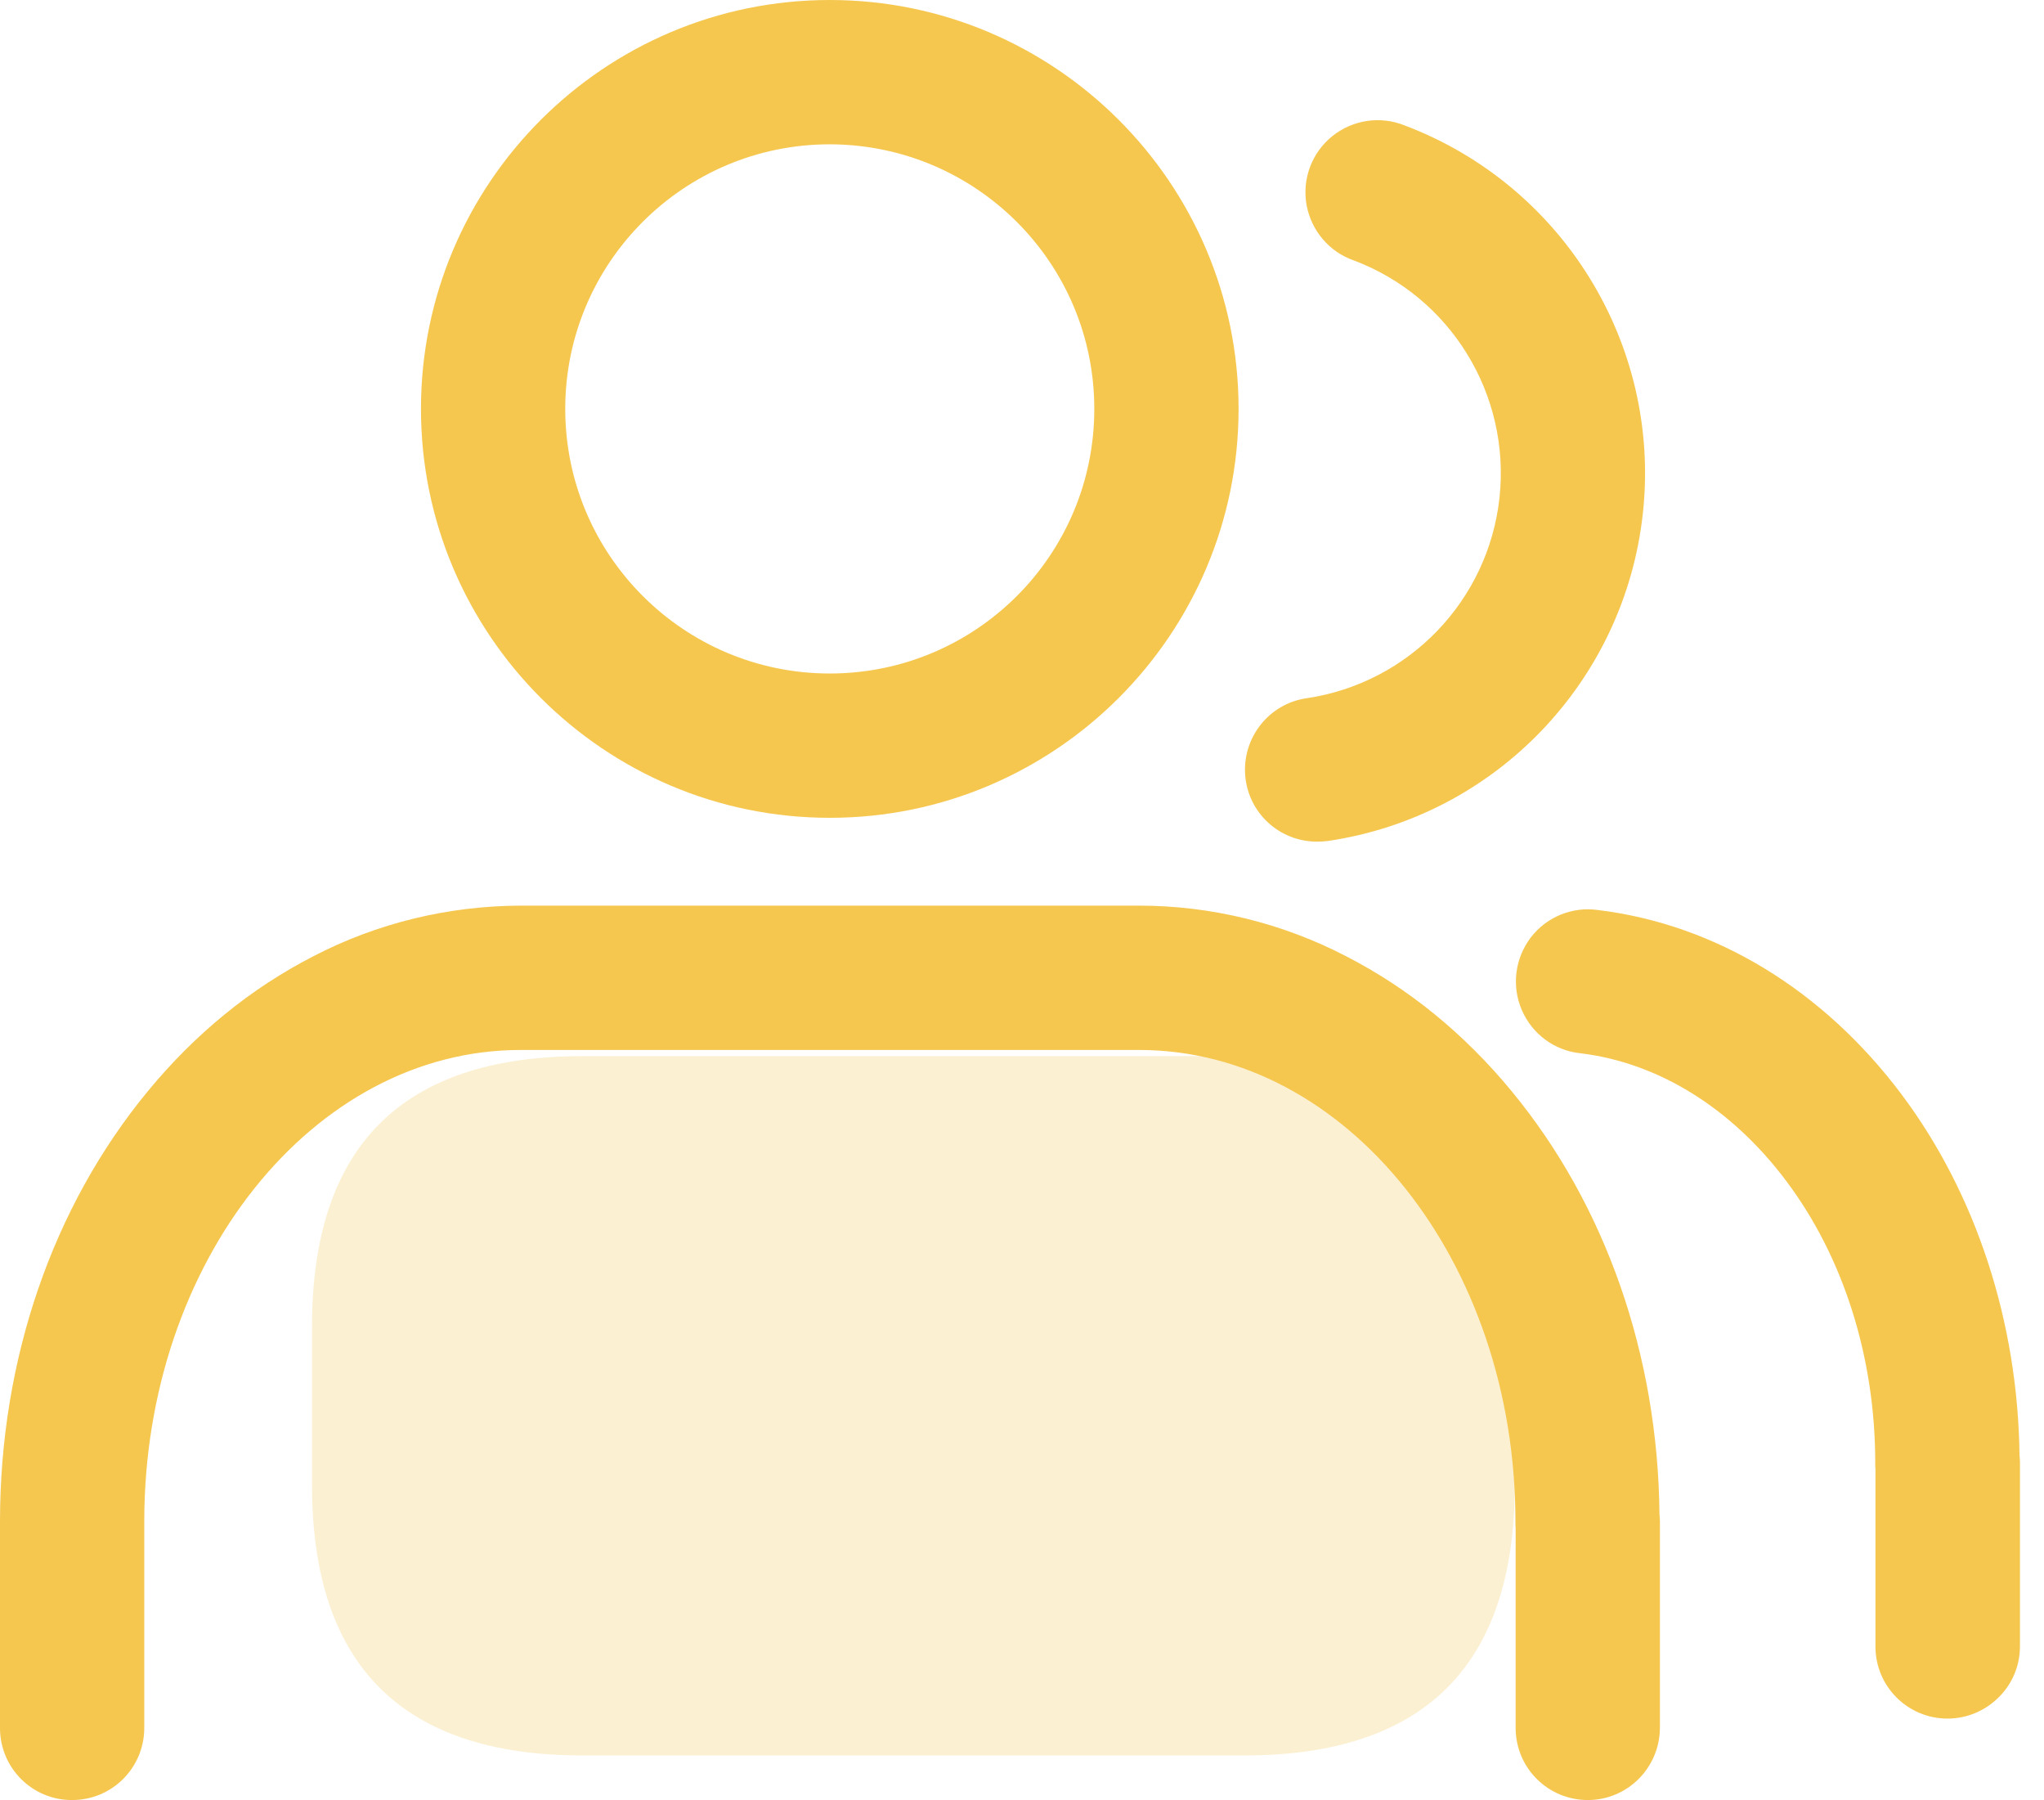
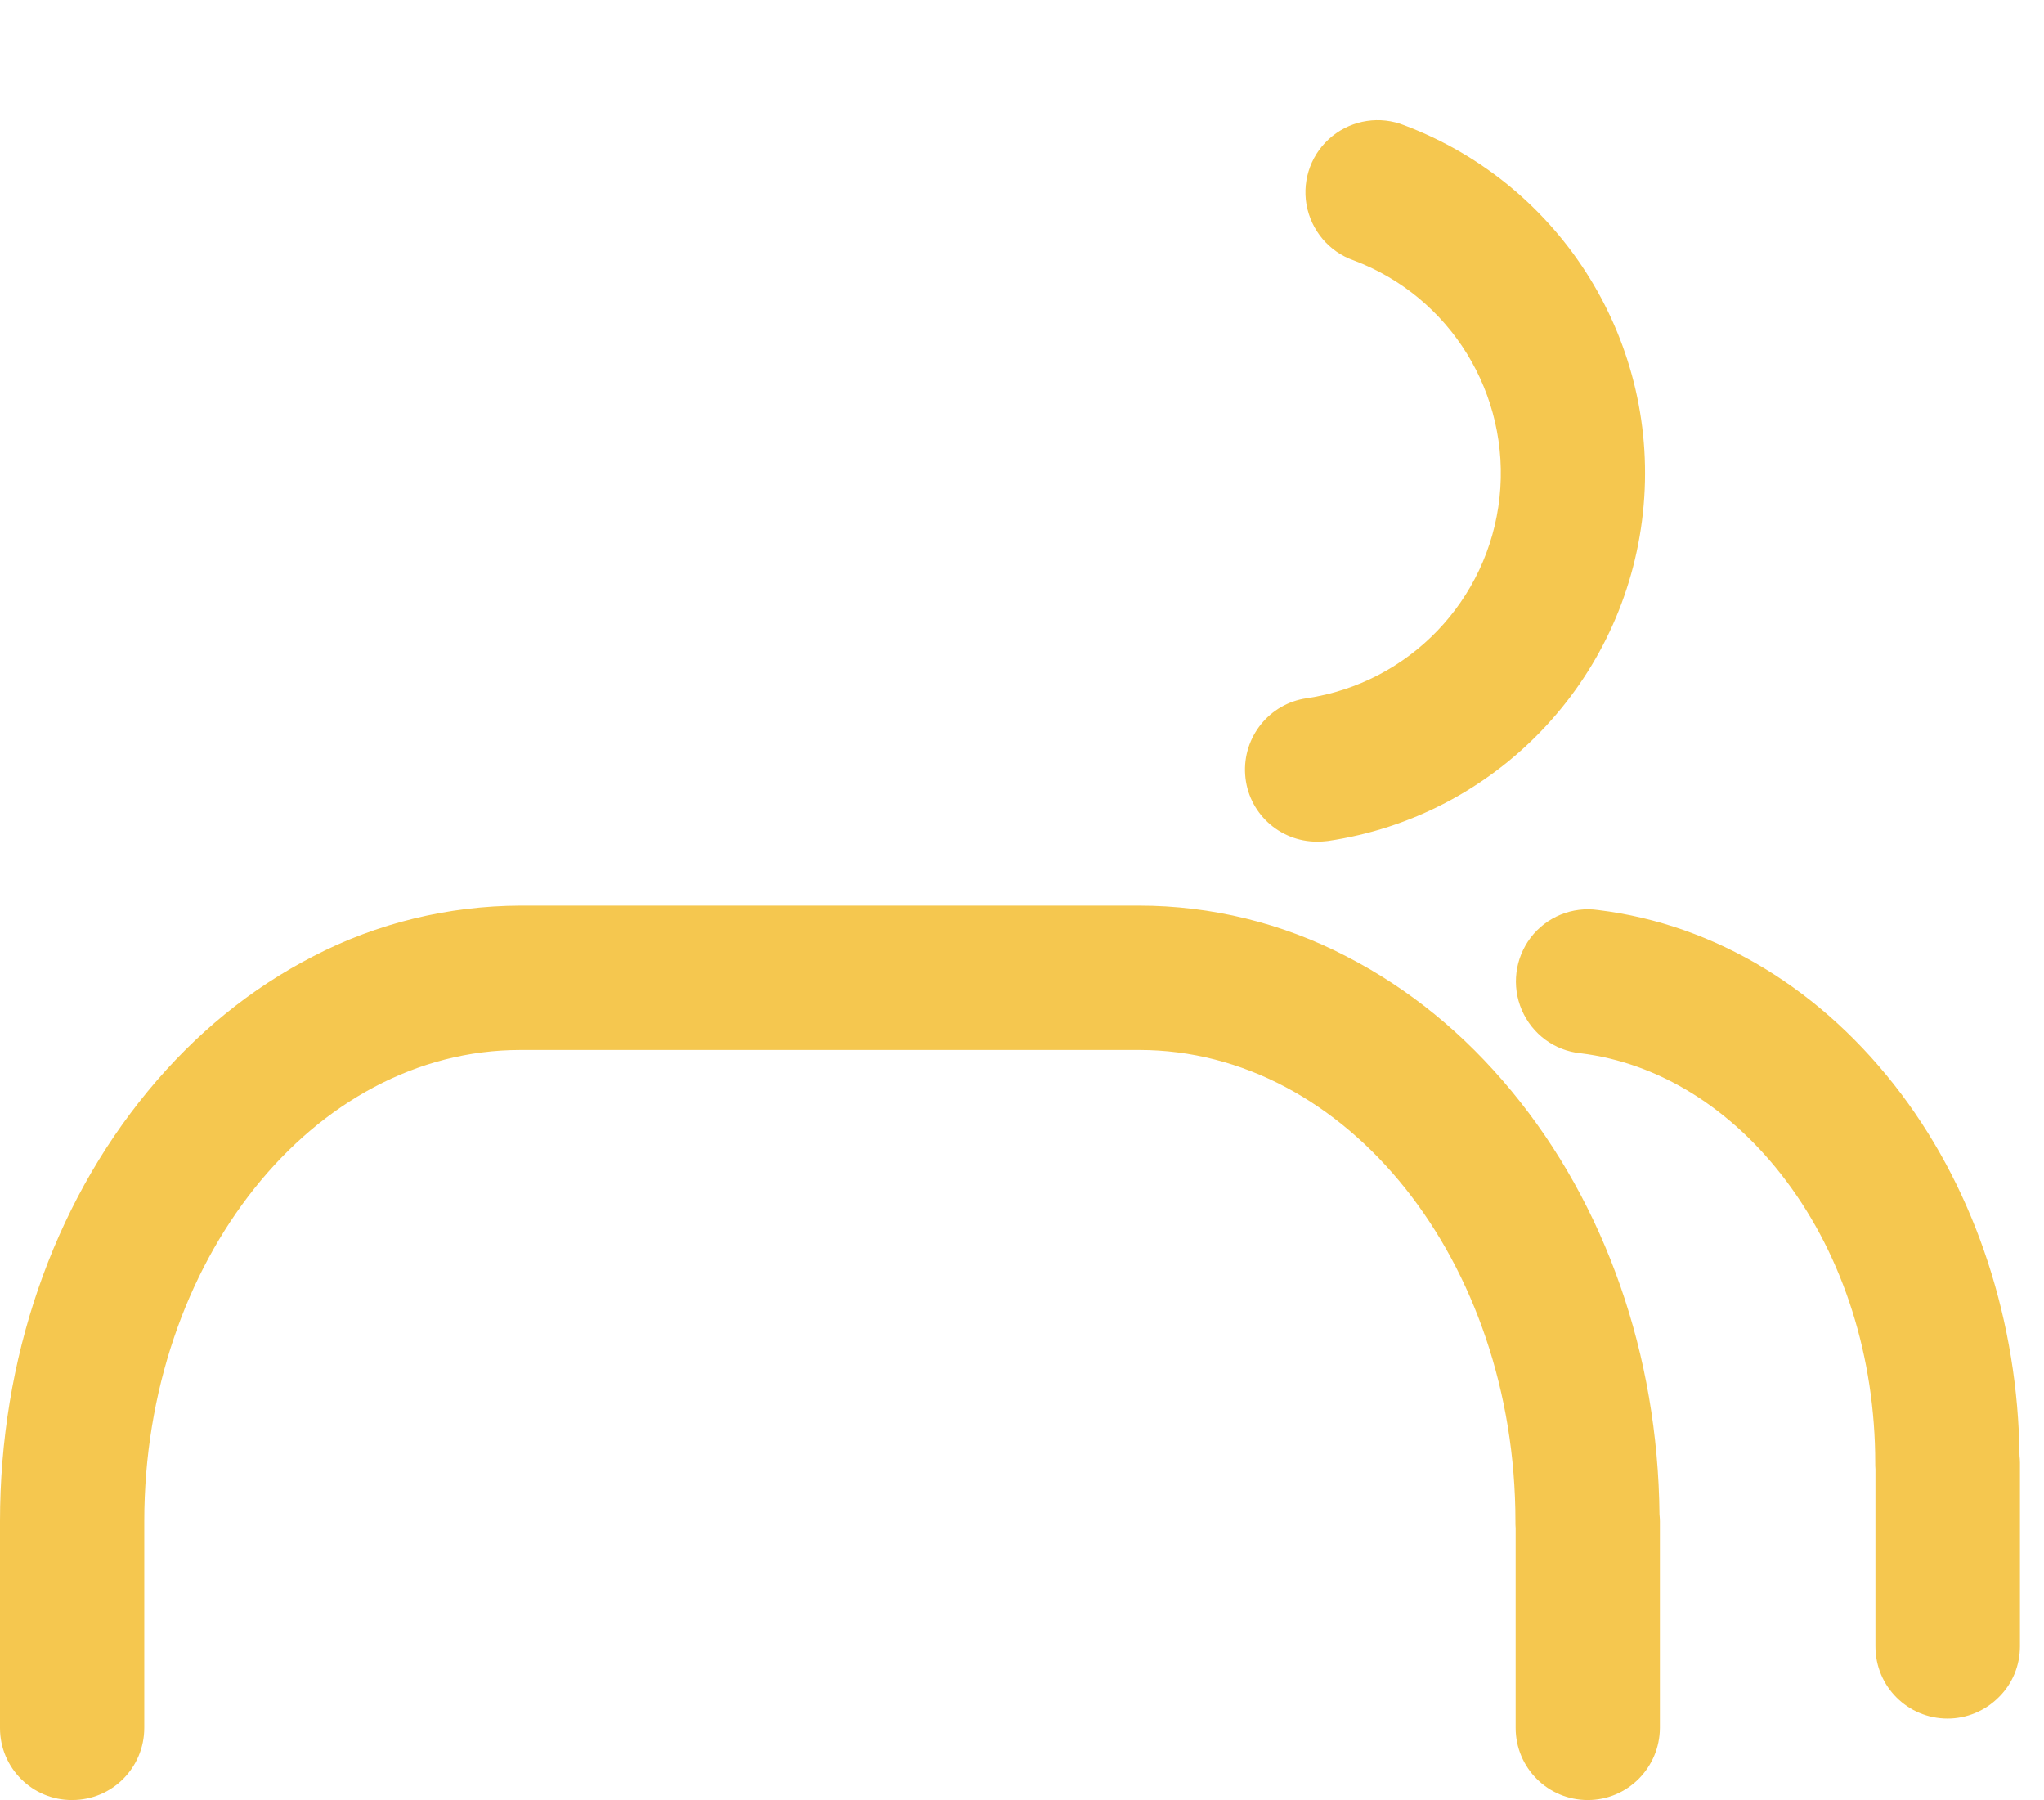
<svg xmlns="http://www.w3.org/2000/svg" width="67" height="59" viewBox="0 0 67 59" fill="none">
-   <path d="M19.093 34.61H40.787C46.695 34.61 49.653 37.568 49.653 43.476V48.661C49.653 54.569 46.695 57.527 40.787 57.527H19.093C13.184 57.527 10.227 54.569 10.227 48.661V43.476C10.227 37.568 13.177 34.61 19.093 34.61Z" fill="#F5C74F" fill-opacity="0.25" />
-   <path d="M27.199 26.8C19.808 26.8 13.799 20.791 13.799 13.4C13.799 6.009 19.808 0 27.199 0C34.59 0 40.599 6.009 40.599 13.4C40.599 20.791 34.59 26.8 27.199 26.8ZM27.199 4.729C22.412 4.729 18.528 8.613 18.528 13.4C18.528 18.187 22.412 22.071 27.199 22.071C31.986 22.071 35.87 18.195 35.87 13.4C35.87 8.613 31.986 4.737 27.199 4.729Z" fill="#F5C74F" />
  <path d="M52.046 58.988C50.737 58.988 49.681 57.932 49.681 56.623V50.079C49.674 50.006 49.674 49.934 49.674 49.854C49.674 41.336 44.142 34.408 37.344 34.408H17.059C10.262 34.408 4.729 41.336 4.729 49.854V56.623C4.729 57.932 3.674 58.988 2.365 58.988C1.056 58.995 0 57.932 0 56.63V49.862C0 44.554 1.721 39.549 4.845 35.76C6.4 33.873 8.222 32.39 10.262 31.342C12.359 30.25 14.694 29.686 17.059 29.678H37.337C39.701 29.678 42.037 30.25 44.134 31.342C46.173 32.39 47.996 33.873 49.551 35.76C52.631 39.492 54.345 44.402 54.396 49.623C54.403 49.703 54.41 49.782 54.41 49.854V56.623C54.403 57.932 53.347 58.988 52.046 58.988ZM43.172 27.581C41.929 27.581 40.902 26.627 40.815 25.39C40.728 24.153 41.61 23.054 42.833 22.881C46.188 22.382 48.791 19.677 49.153 16.3C49.514 12.923 47.547 9.726 44.373 8.533C43.563 8.251 42.977 7.55 42.825 6.704C42.681 5.858 42.999 5.004 43.671 4.462C44.337 3.927 45.241 3.789 46.036 4.108C51.228 6.067 54.446 11.289 53.853 16.806C53.261 22.324 49.016 26.75 43.527 27.559C43.404 27.574 43.288 27.581 43.172 27.581ZM63.84 56.319C62.531 56.319 61.475 55.264 61.475 53.955V48.148C61.468 48.075 61.468 48.003 61.468 47.931C61.468 44.489 60.434 41.205 58.547 38.696C56.761 36.317 54.367 34.827 51.807 34.516C50.954 34.429 50.223 33.887 49.883 33.099C49.543 32.311 49.659 31.407 50.173 30.727C50.693 30.047 51.539 29.7 52.386 29.823C56.233 30.293 59.762 32.441 62.329 35.861C64.78 39.13 66.147 43.331 66.198 47.707C66.205 47.779 66.212 47.851 66.212 47.931V53.947C66.212 54.577 65.966 55.177 65.518 55.618C65.07 56.066 64.469 56.319 63.84 56.319Z" fill="#F5C74F" />
</svg>